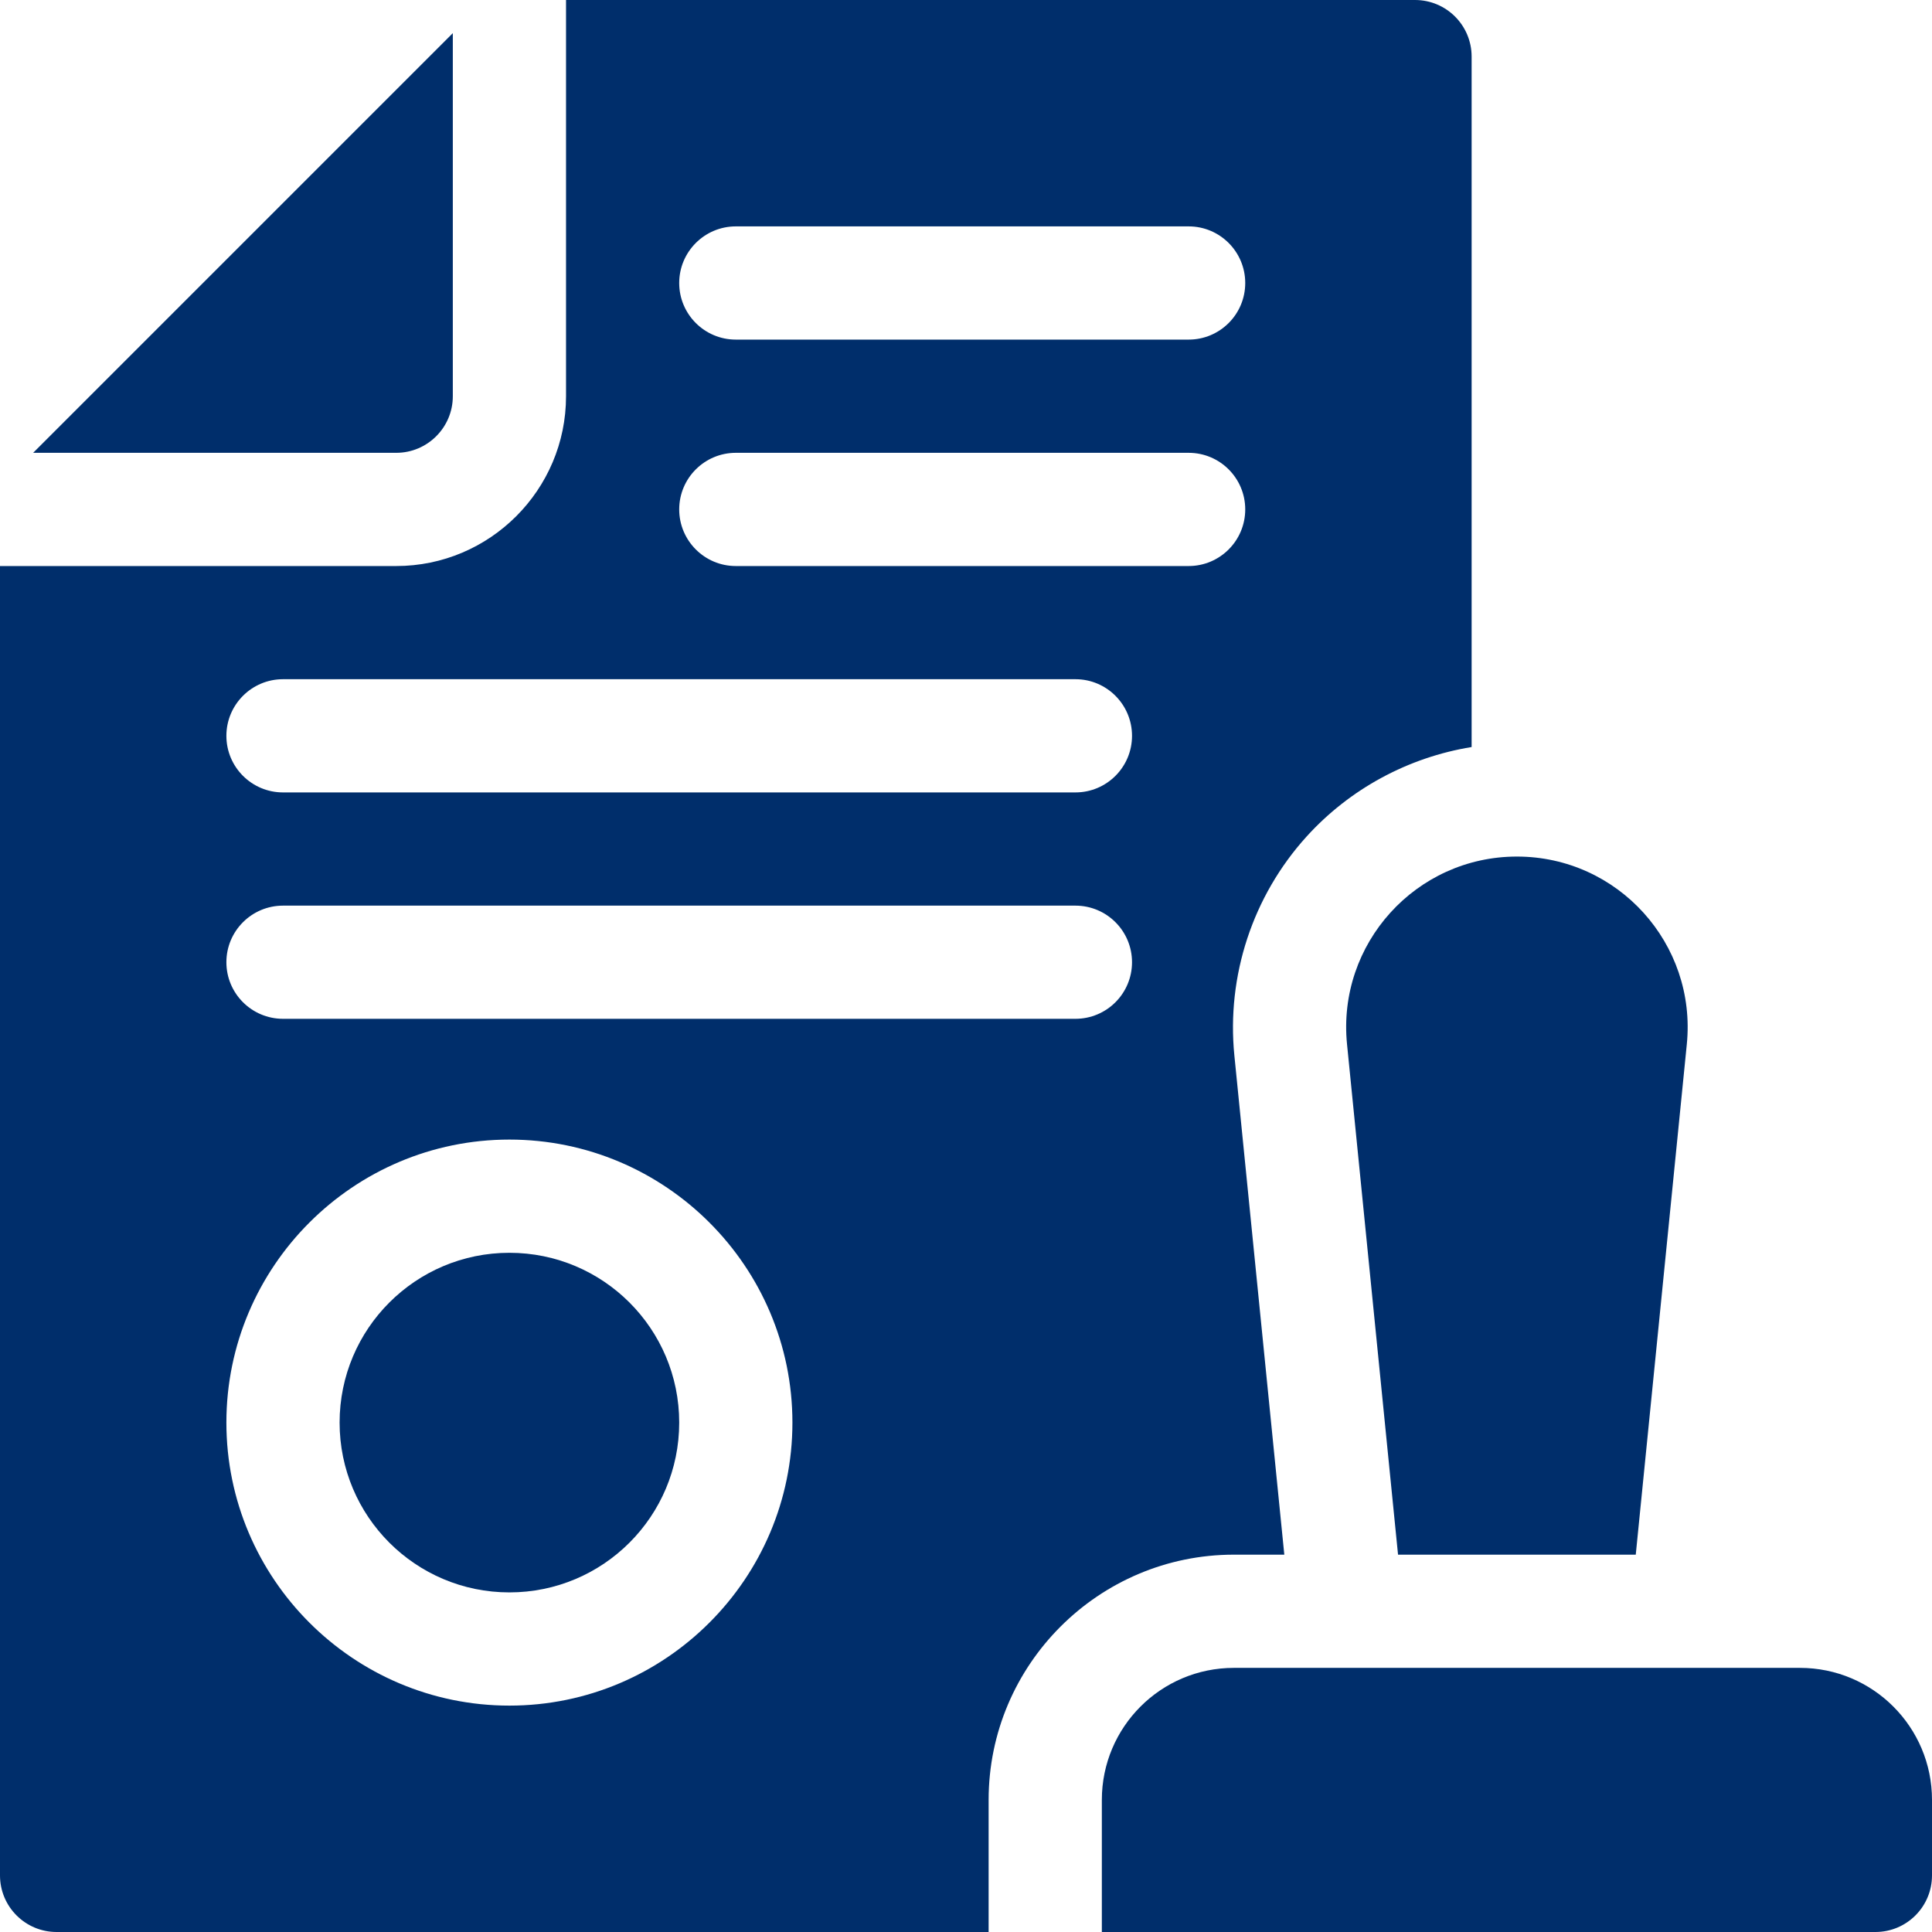
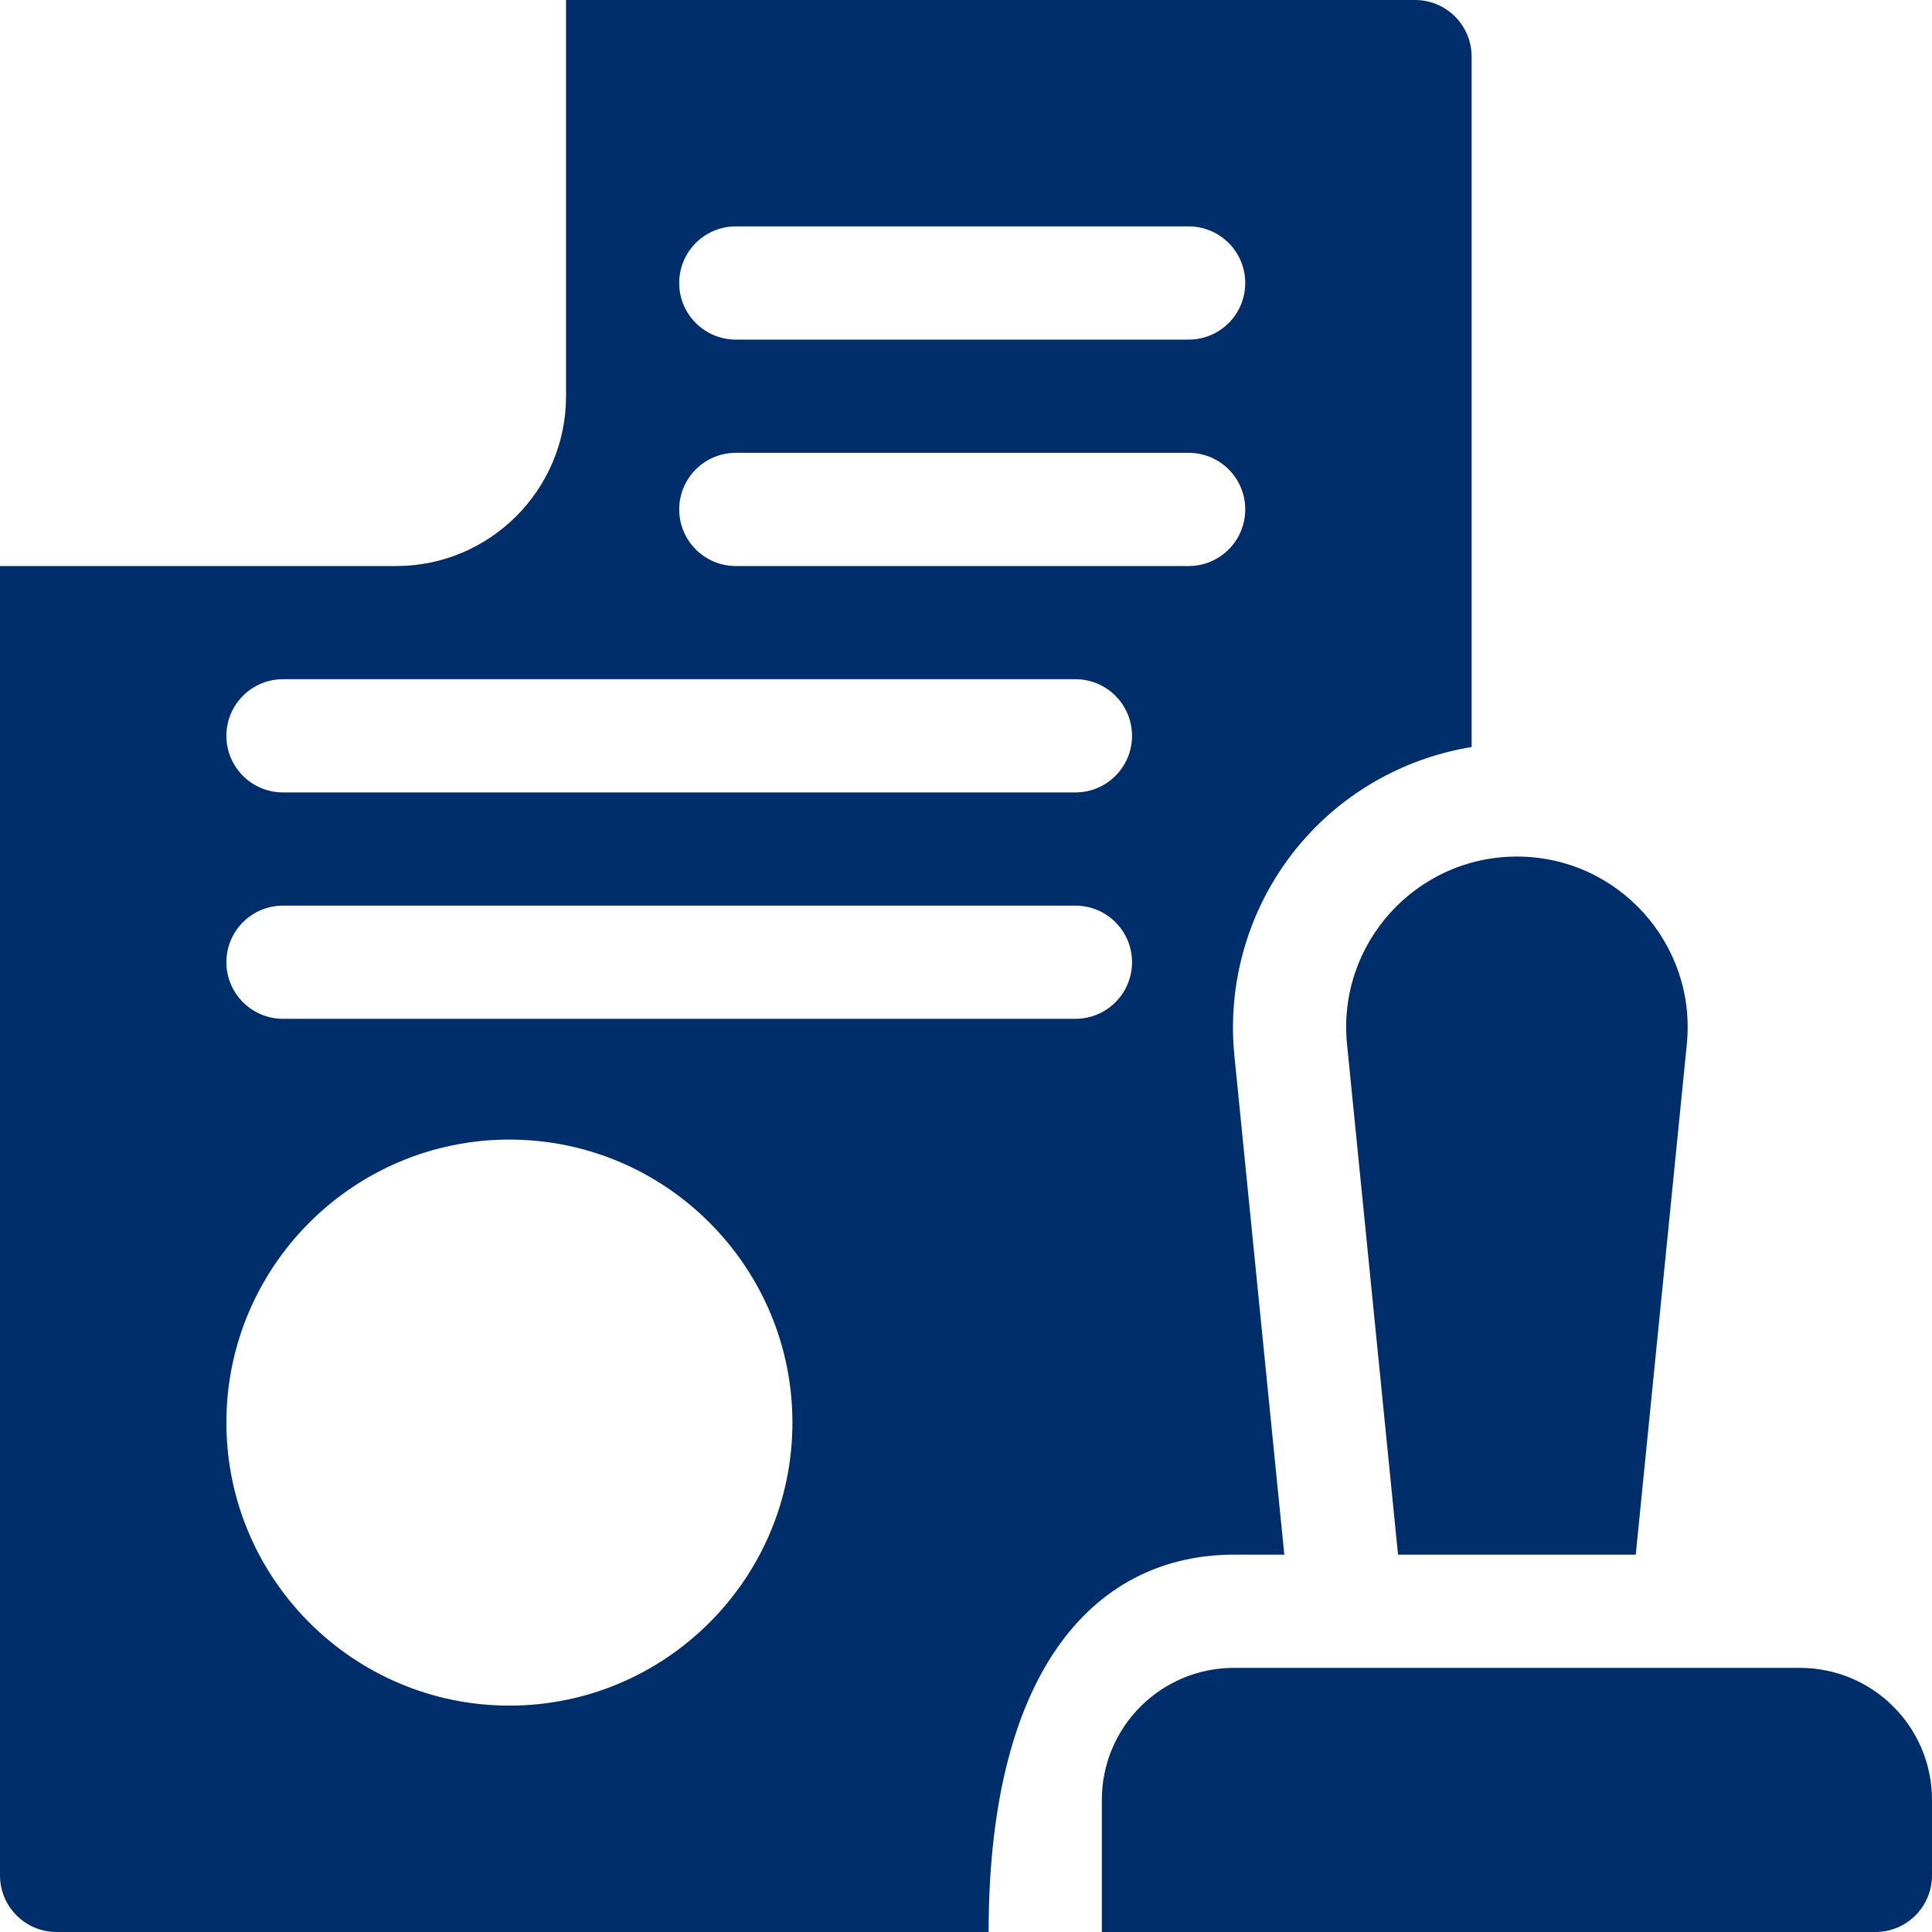
<svg xmlns="http://www.w3.org/2000/svg" width="45" height="45" viewBox="0 0 45 45" fill="none">
-   <path d="M10.547 9.229V0.772L0.772 10.547H9.229C9.956 10.547 10.547 9.956 10.547 9.229Z" fill="#002E6B" />
-   <path d="M11.865 37.09C14.05 37.09 15.82 35.319 15.82 33.135C15.82 30.95 14.05 29.18 11.865 29.18C9.681 29.18 7.91 30.95 7.91 33.135C7.91 35.319 9.681 37.09 11.865 37.09Z" fill="#002E6B" />
  <path d="M41.924 38.848H28.74C27.041 38.848 25.664 40.225 25.664 41.924V45H43.682C44.41 45 45 44.41 45 43.682V41.924C45 40.225 43.623 38.848 41.924 38.848Z" fill="#002E6B" />
-   <path d="M29.914 36.211L28.751 24.586C28.566 22.73 29.177 20.873 30.428 19.49C31.441 18.371 32.805 17.639 34.277 17.4V1.318C34.277 0.59 33.687 0 32.959 0H13.184V9.229C13.184 11.409 11.409 13.184 9.229 13.184H0V43.682C0 44.41 0.59 45 1.318 45H23.027V41.924C23.027 38.774 25.59 36.211 28.74 36.211H29.914ZM17.139 5.273H27.686C28.414 5.273 29.004 5.864 29.004 6.592C29.004 7.32 28.414 7.91 27.686 7.91H17.139C16.411 7.91 15.82 7.32 15.82 6.592C15.82 5.864 16.411 5.273 17.139 5.273ZM11.865 39.727C8.231 39.727 5.273 36.77 5.273 33.135C5.273 29.5 8.231 26.543 11.865 26.543C15.5 26.543 18.457 29.5 18.457 33.135C18.457 36.77 15.5 39.727 11.865 39.727ZM25.049 23.73H6.592C5.864 23.73 5.273 23.14 5.273 22.412C5.273 21.684 5.864 21.094 6.592 21.094H25.049C25.777 21.094 26.367 21.684 26.367 22.412C26.367 23.14 25.777 23.73 25.049 23.73ZM25.049 18.457H6.592C5.864 18.457 5.273 17.867 5.273 17.139C5.273 16.411 5.864 15.82 6.592 15.82H25.049C25.777 15.82 26.367 16.411 26.367 17.139C26.367 17.867 25.777 18.457 25.049 18.457ZM27.686 13.184H17.139C16.411 13.184 15.82 12.593 15.82 11.865C15.82 11.137 16.411 10.547 17.139 10.547H27.686C28.414 10.547 29.004 11.137 29.004 11.865C29.004 12.593 28.414 13.184 27.686 13.184Z" fill="#002E6B" />
+   <path d="M29.914 36.211L28.751 24.586C28.566 22.73 29.177 20.873 30.428 19.49C31.441 18.371 32.805 17.639 34.277 17.4V1.318C34.277 0.59 33.687 0 32.959 0H13.184V9.229C13.184 11.409 11.409 13.184 9.229 13.184H0V43.682C0 44.41 0.59 45 1.318 45H23.027C23.027 38.774 25.59 36.211 28.74 36.211H29.914ZM17.139 5.273H27.686C28.414 5.273 29.004 5.864 29.004 6.592C29.004 7.32 28.414 7.91 27.686 7.91H17.139C16.411 7.91 15.82 7.32 15.82 6.592C15.82 5.864 16.411 5.273 17.139 5.273ZM11.865 39.727C8.231 39.727 5.273 36.77 5.273 33.135C5.273 29.5 8.231 26.543 11.865 26.543C15.5 26.543 18.457 29.5 18.457 33.135C18.457 36.77 15.5 39.727 11.865 39.727ZM25.049 23.73H6.592C5.864 23.73 5.273 23.14 5.273 22.412C5.273 21.684 5.864 21.094 6.592 21.094H25.049C25.777 21.094 26.367 21.684 26.367 22.412C26.367 23.14 25.777 23.73 25.049 23.73ZM25.049 18.457H6.592C5.864 18.457 5.273 17.867 5.273 17.139C5.273 16.411 5.864 15.82 6.592 15.82H25.049C25.777 15.82 26.367 16.411 26.367 17.139C26.367 17.867 25.777 18.457 25.049 18.457ZM27.686 13.184H17.139C16.411 13.184 15.82 12.593 15.82 11.865C15.82 11.137 16.411 10.547 17.139 10.547H27.686C28.414 10.547 29.004 11.137 29.004 11.865C29.004 12.593 28.414 13.184 27.686 13.184Z" fill="#002E6B" />
  <path d="M31.375 24.324L32.563 36.211H38.1L39.289 24.324C39.523 21.983 37.685 19.951 35.332 19.951C32.979 19.951 31.14 21.983 31.375 24.324Z" fill="#002E6B" />
</svg>